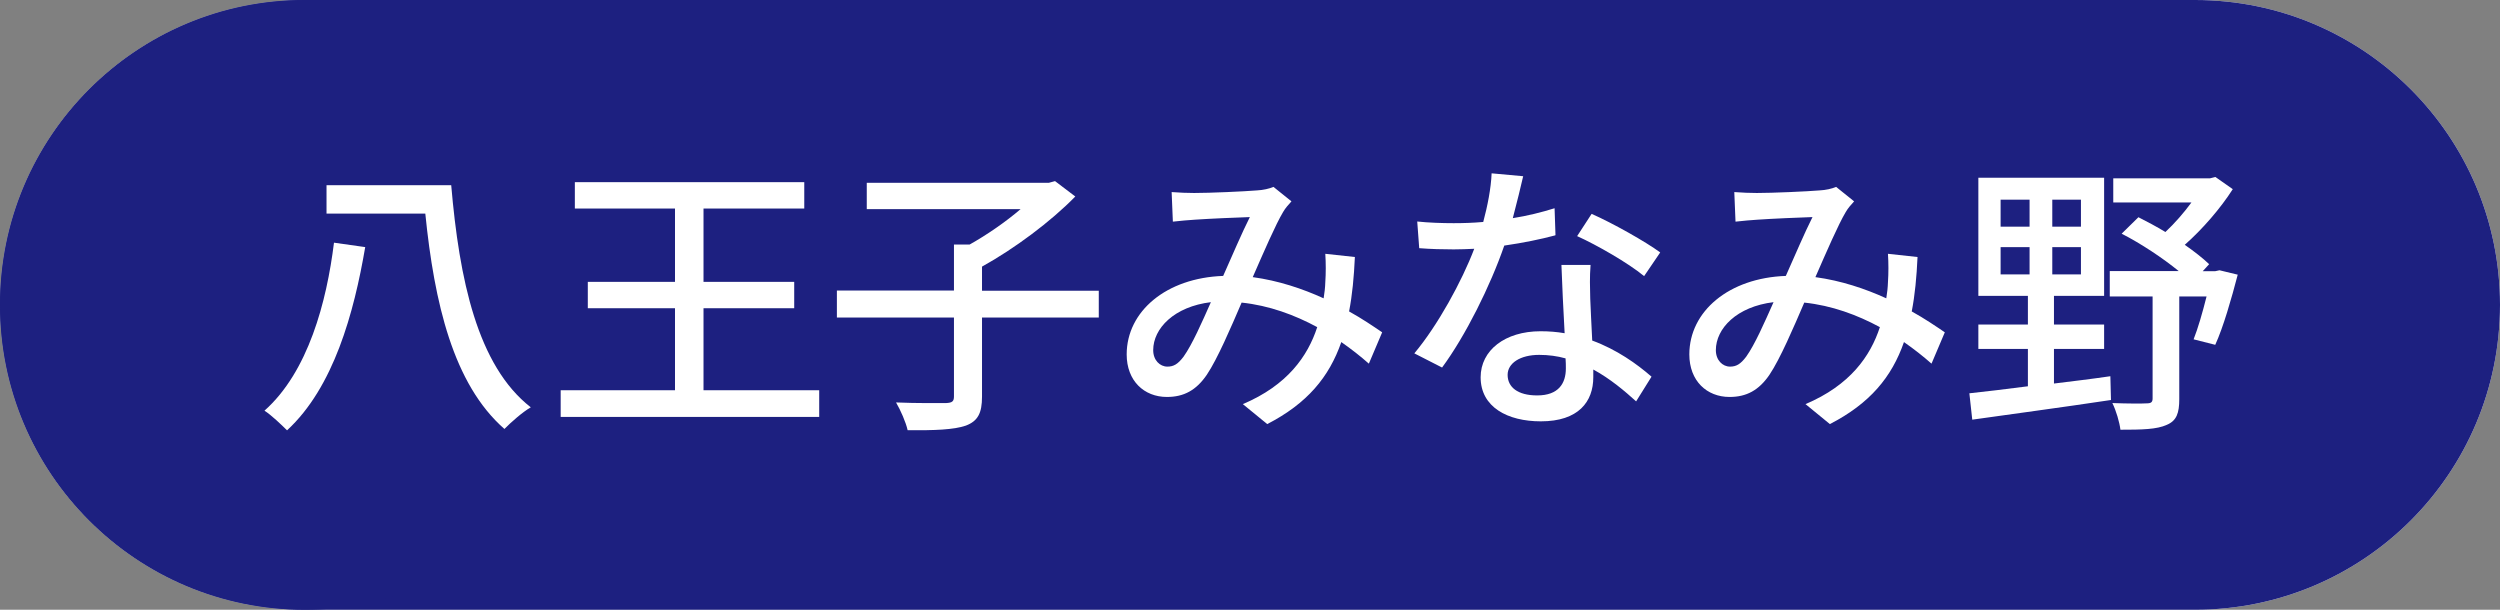
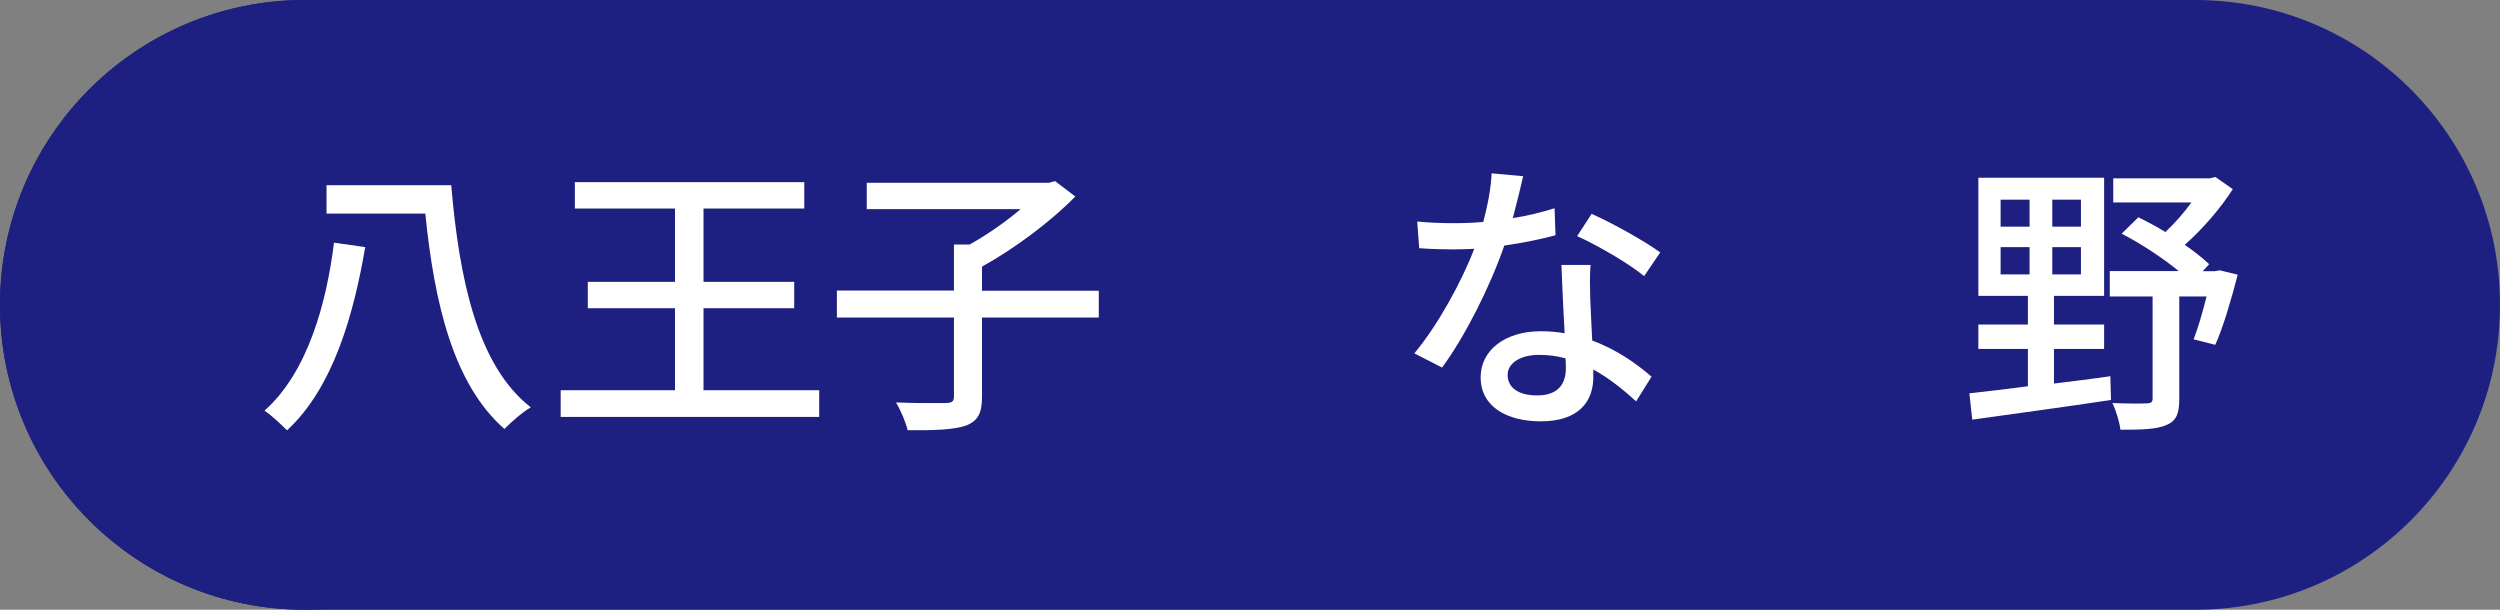
<svg xmlns="http://www.w3.org/2000/svg" id="_レイヤー_1" version="1.1" viewBox="0 0 164 40">
  <rect x="0" y="0" width="164" height="40" fill="#808080" stroke="none" />
  <defs>
    <style> .st0 { fill: #fff; } .st1 { fill: #1d2080; } </style>
  </defs>
-   <path class="st0" d="M164,20h0c0,11.05-8.95,20-20,20H20C8.95,40,0,31.05,0,20h0C0,8.95,8.95,0,20,0h124c11.05,0,20,8.95,20,20Z" />
  <path class="st1" d="M164,20h0c0,11.05-8.95,20-20,20H20C8.95,40,0,31.05,0,20h0C0,8.95,8.95,0,20,0h124c11.05,0,20,8.95,20,20Z" />
  <path class="st1" d="M40.09,19.91c0-10.15,7.57-18.57,17.36-19.91H20C8.95,0,0,8.95,0,20s8.95,20,20,20c5.36,0,10.4-2.09,14.2-5.89,3.8-3.8,5.89-8.84,5.89-14.2Z" />
  <g>
    <path class="st0" d="M23.96,16.2c-.74,4.33-2.07,9.21-5.13,12.03-.36-.36-1.04-1.01-1.48-1.29,2.87-2.55,4.08-7.14,4.56-11.02l2.05.29h0ZM29.6,12.15c.53,6.17,1.71,11.84,5.22,14.57-.53.3-1.31.99-1.73,1.42-3.36-2.94-4.6-8.28-5.19-14.13h-6.48v-1.86h8.18Z" />
    <path class="st0" d="M53.74,25.6v1.75h-16.96v-1.75h7.5v-5.38h-5.72v-1.73h5.72v-4.81h-6.57v-1.73h15.05v1.73h-6.61v4.81h5.95v1.73h-5.95v5.38h7.6,0Z" />
    <path class="st0" d="M72.08,20.83h-7.66v5.19c0,1.08-.27,1.6-1.06,1.9-.78.27-2.05.32-3.82.3-.11-.51-.46-1.31-.76-1.82,1.42.06,2.85.04,3.29.04.4-.02.51-.11.51-.44v-5.17h-7.68v-1.77h7.68v-3.02h1.03c1.16-.65,2.38-1.5,3.34-2.32h-10.09v-1.73h11.95l.4-.11,1.33,1.01c-1.61,1.65-3.99,3.42-6.12,4.6v1.58h7.66v1.77h0Z" />
-     <path class="st0" d="M89.79,23.85c-.53-.47-1.14-.95-1.8-1.41-.8,2.3-2.24,4.03-4.86,5.38l-1.6-1.31c2.93-1.24,4.26-3.15,4.88-5.05-1.48-.8-3.15-1.42-4.96-1.61-.7,1.63-1.58,3.69-2.28,4.73-.7,1.03-1.52,1.46-2.62,1.46-1.5,0-2.64-1.06-2.64-2.79,0-2.83,2.6-5.02,6.33-5.15.61-1.37,1.23-2.83,1.75-3.86-.74.02-2.74.11-3.59.17-.4.02-.99.08-1.46.13l-.08-1.94c.49.04,1.08.06,1.48.06,1.03,0,3.29-.1,4.12-.17.4-.02.8-.11,1.08-.23l1.18.95c-.21.23-.4.44-.55.7-.49.82-1.25,2.58-1.99,4.27,1.69.23,3.27.76,4.65,1.39.06-.36.1-.72.11-1.06.04-.59.04-1.25,0-1.86l1.94.21c-.06,1.31-.17,2.49-.38,3.57.85.47,1.58.97,2.17,1.37l-.87,2.05h-.01ZM79.45,19.82c-2.43.29-3.8,1.73-3.8,3.15,0,.66.44,1.08.93,1.08.4,0,.68-.15,1.06-.65.57-.8,1.2-2.24,1.8-3.59h.01Z" />
    <path class="st0" d="M102.02,15.44c-.93.25-2.09.49-3.34.67-.91,2.64-2.55,5.93-4.08,8l-1.82-.93c1.54-1.84,3.12-4.73,3.93-6.86-.46.02-.89.04-1.35.04-.72,0-1.5-.02-2.26-.08l-.13-1.75c.74.08,1.63.11,2.39.11.63,0,1.27-.02,1.94-.08.28-1.04.51-2.2.55-3.19l2.07.19c-.15.65-.4,1.69-.68,2.75.95-.15,1.88-.38,2.74-.65l.06,1.77h-.02ZM104.34,17.39c-.06.8-.04,1.44-.02,2.2.02.61.08,1.69.13,2.75,1.61.59,2.94,1.54,3.89,2.37l-1.01,1.62c-.74-.67-1.69-1.48-2.81-2.09v.51c0,1.6-.97,2.89-3.44,2.89-2.18,0-3.95-.93-3.95-2.89,0-1.77,1.6-3.02,3.93-3.02.55,0,1.06.04,1.58.13-.08-1.48-.17-3.25-.21-4.48h1.91ZM102.7,23.51c-.53-.15-1.12-.23-1.73-.23-1.25,0-2.07.55-2.07,1.31,0,.8.65,1.35,1.94,1.35,1.41,0,1.88-.8,1.88-1.77,0-.19,0-.4-.02-.67h0ZM107.85,18.11c-1.04-.86-3.12-2.05-4.39-2.62l.95-1.46c1.35.59,3.57,1.84,4.5,2.53l-1.06,1.56h0Z" />
-     <path class="st0" d="M126.7,23.85c-.53-.47-1.14-.95-1.8-1.41-.8,2.3-2.24,4.03-4.86,5.38l-1.6-1.31c2.93-1.24,4.26-3.15,4.88-5.05-1.48-.8-3.15-1.42-4.96-1.61-.7,1.63-1.58,3.69-2.28,4.73-.7,1.03-1.52,1.46-2.62,1.46-1.5,0-2.64-1.06-2.64-2.79,0-2.83,2.6-5.02,6.33-5.15.61-1.37,1.23-2.83,1.75-3.86-.74.02-2.74.11-3.59.17-.4.02-.99.08-1.46.13l-.08-1.94c.49.04,1.08.06,1.48.06,1.03,0,3.29-.1,4.12-.17.4-.02.8-.11,1.08-.23l1.18.95c-.21.23-.4.44-.55.7-.49.82-1.25,2.58-1.99,4.27,1.69.23,3.27.76,4.65,1.39.06-.36.1-.72.11-1.06.04-.59.04-1.25,0-1.86l1.94.21c-.06,1.31-.17,2.49-.38,3.57.85.47,1.58.97,2.17,1.37l-.87,2.05h-.01ZM116.36,19.82c-2.43.29-3.8,1.73-3.8,3.15,0,.66.44,1.08.93,1.08.4,0,.68-.15,1.06-.65.57-.8,1.2-2.24,1.8-3.59h.01Z" />
    <path class="st0" d="M134.74,25.16c1.22-.15,2.47-.3,3.7-.48l.04,1.56c-3.25.49-6.71.95-9.1,1.29l-.19-1.73c1.04-.11,2.37-.27,3.84-.46v-2.45h-3.25v-1.6h3.25v-1.88h-3.25v-7.75h8.25v7.75h-3.29v1.88h3.29v1.6h-3.29v2.26h0ZM131.24,14.87h1.9v-1.77h-1.9s0,1.77,0,1.77ZM131.24,18h1.9v-1.79h-1.9v1.79ZM136.51,13.1h-1.88v1.77h1.88v-1.77ZM136.51,16.21h-1.88v1.79h1.88v-1.79ZM146.8,18c-.42,1.61-.95,3.46-1.48,4.62l-1.42-.36c.28-.7.59-1.77.85-2.81h-1.79v6.73c0,.91-.17,1.42-.82,1.69-.65.3-1.63.32-3.04.32-.06-.49-.28-1.25-.53-1.75,1.01.04,1.98.04,2.26.02.28,0,.38-.08.38-.32v-6.69h-2.81v-1.67h4.52c-1.04-.85-2.47-1.8-3.74-2.45l1.1-1.08c.57.29,1.18.61,1.77.97.61-.57,1.22-1.27,1.71-1.94h-5.13v-1.58h6.34l.36-.09,1.14.8c-.8,1.25-1.98,2.62-3.15,3.65.63.44,1.18.87,1.6,1.27l-.42.46h.82l.28-.06,1.2.29v-.02Z" />
  </g>
</svg>